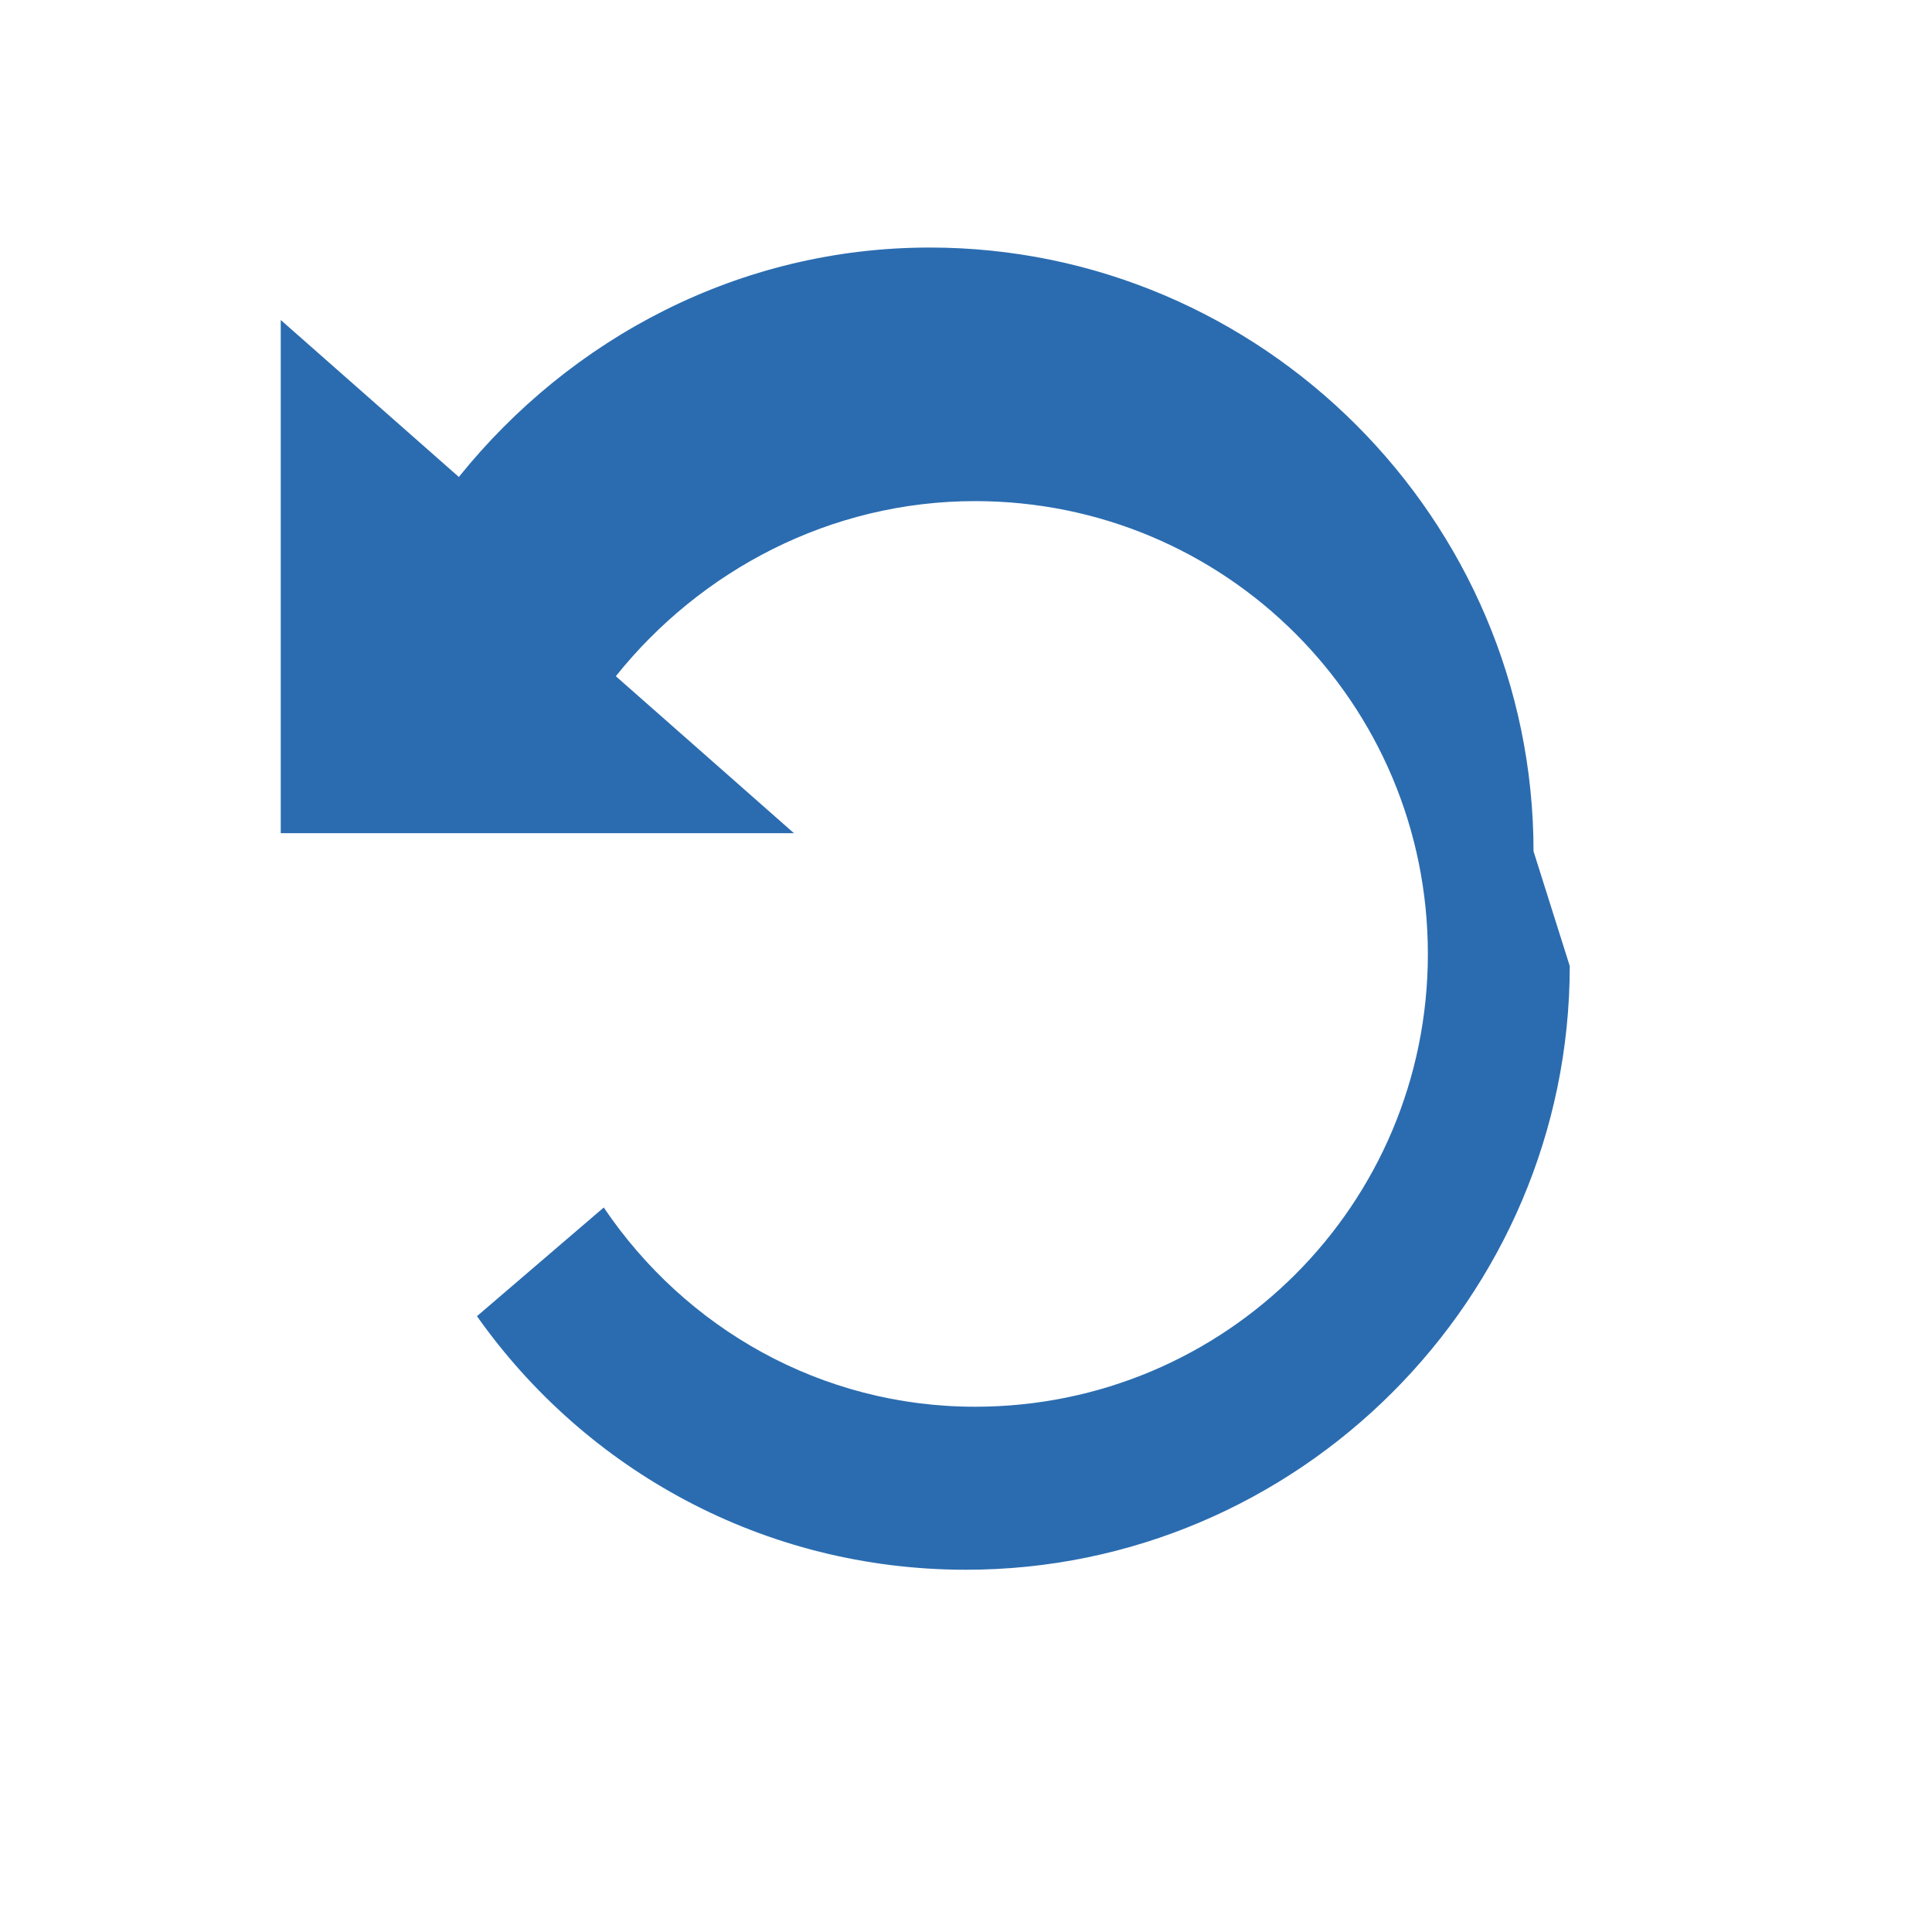
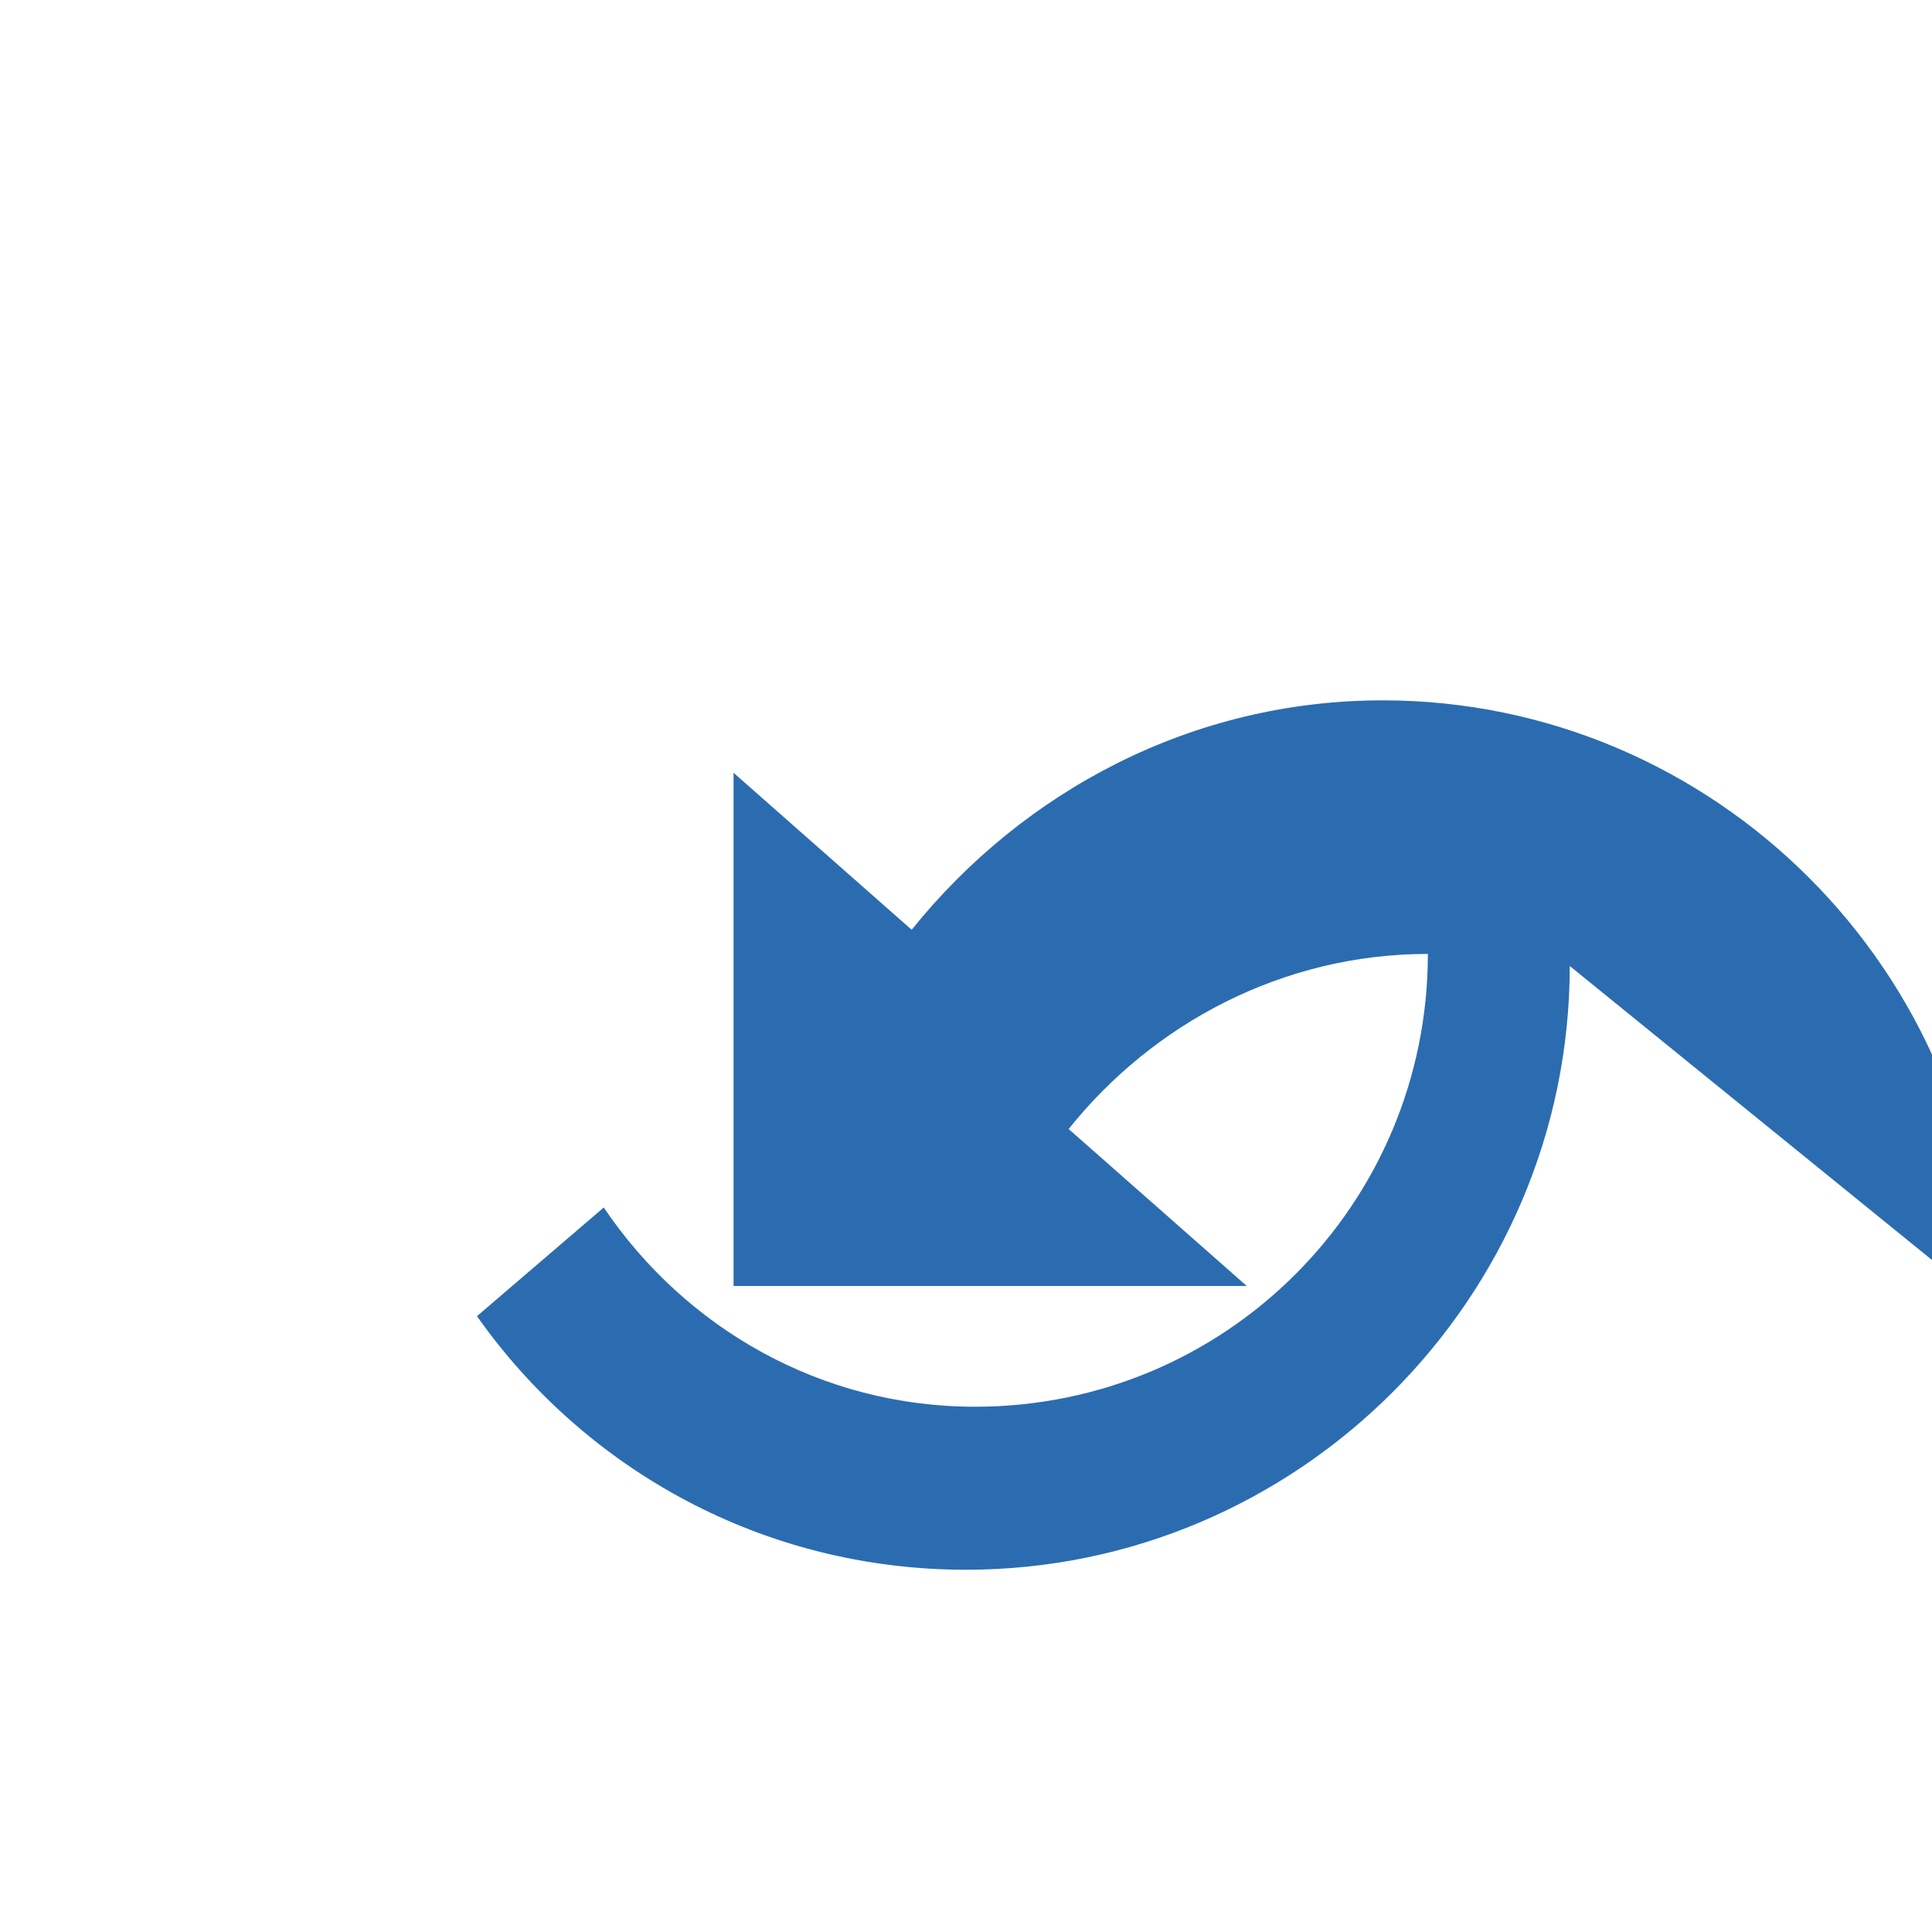
<svg xmlns="http://www.w3.org/2000/svg" width="64" height="64" viewBox="0 0 64 64">
-   <path fill="#2b6cb0" d="M52 32c0 11-9 20-20 20-6.7 0-12.6-3.3-16.2-8.4l4.2-3.6c2.7 4 7.2 6.6 12.3 6.6 8.3 0 15-6.7 15-15s-6.7-15-15-15c-4.8 0-9.1 2.3-11.9 5.8l5.9 5.2h-17v-17l5.9 5.2c3.7-4.6 9.3-7.6 15.6-7.6 11 0 20 9 20 20z" />
+   <path fill="#2b6cb0" d="M52 32c0 11-9 20-20 20-6.7 0-12.6-3.3-16.2-8.4l4.2-3.6c2.7 4 7.2 6.6 12.3 6.6 8.3 0 15-6.7 15-15c-4.8 0-9.1 2.3-11.9 5.8l5.9 5.2h-17v-17l5.9 5.2c3.7-4.6 9.3-7.6 15.6-7.6 11 0 20 9 20 20z" />
</svg>